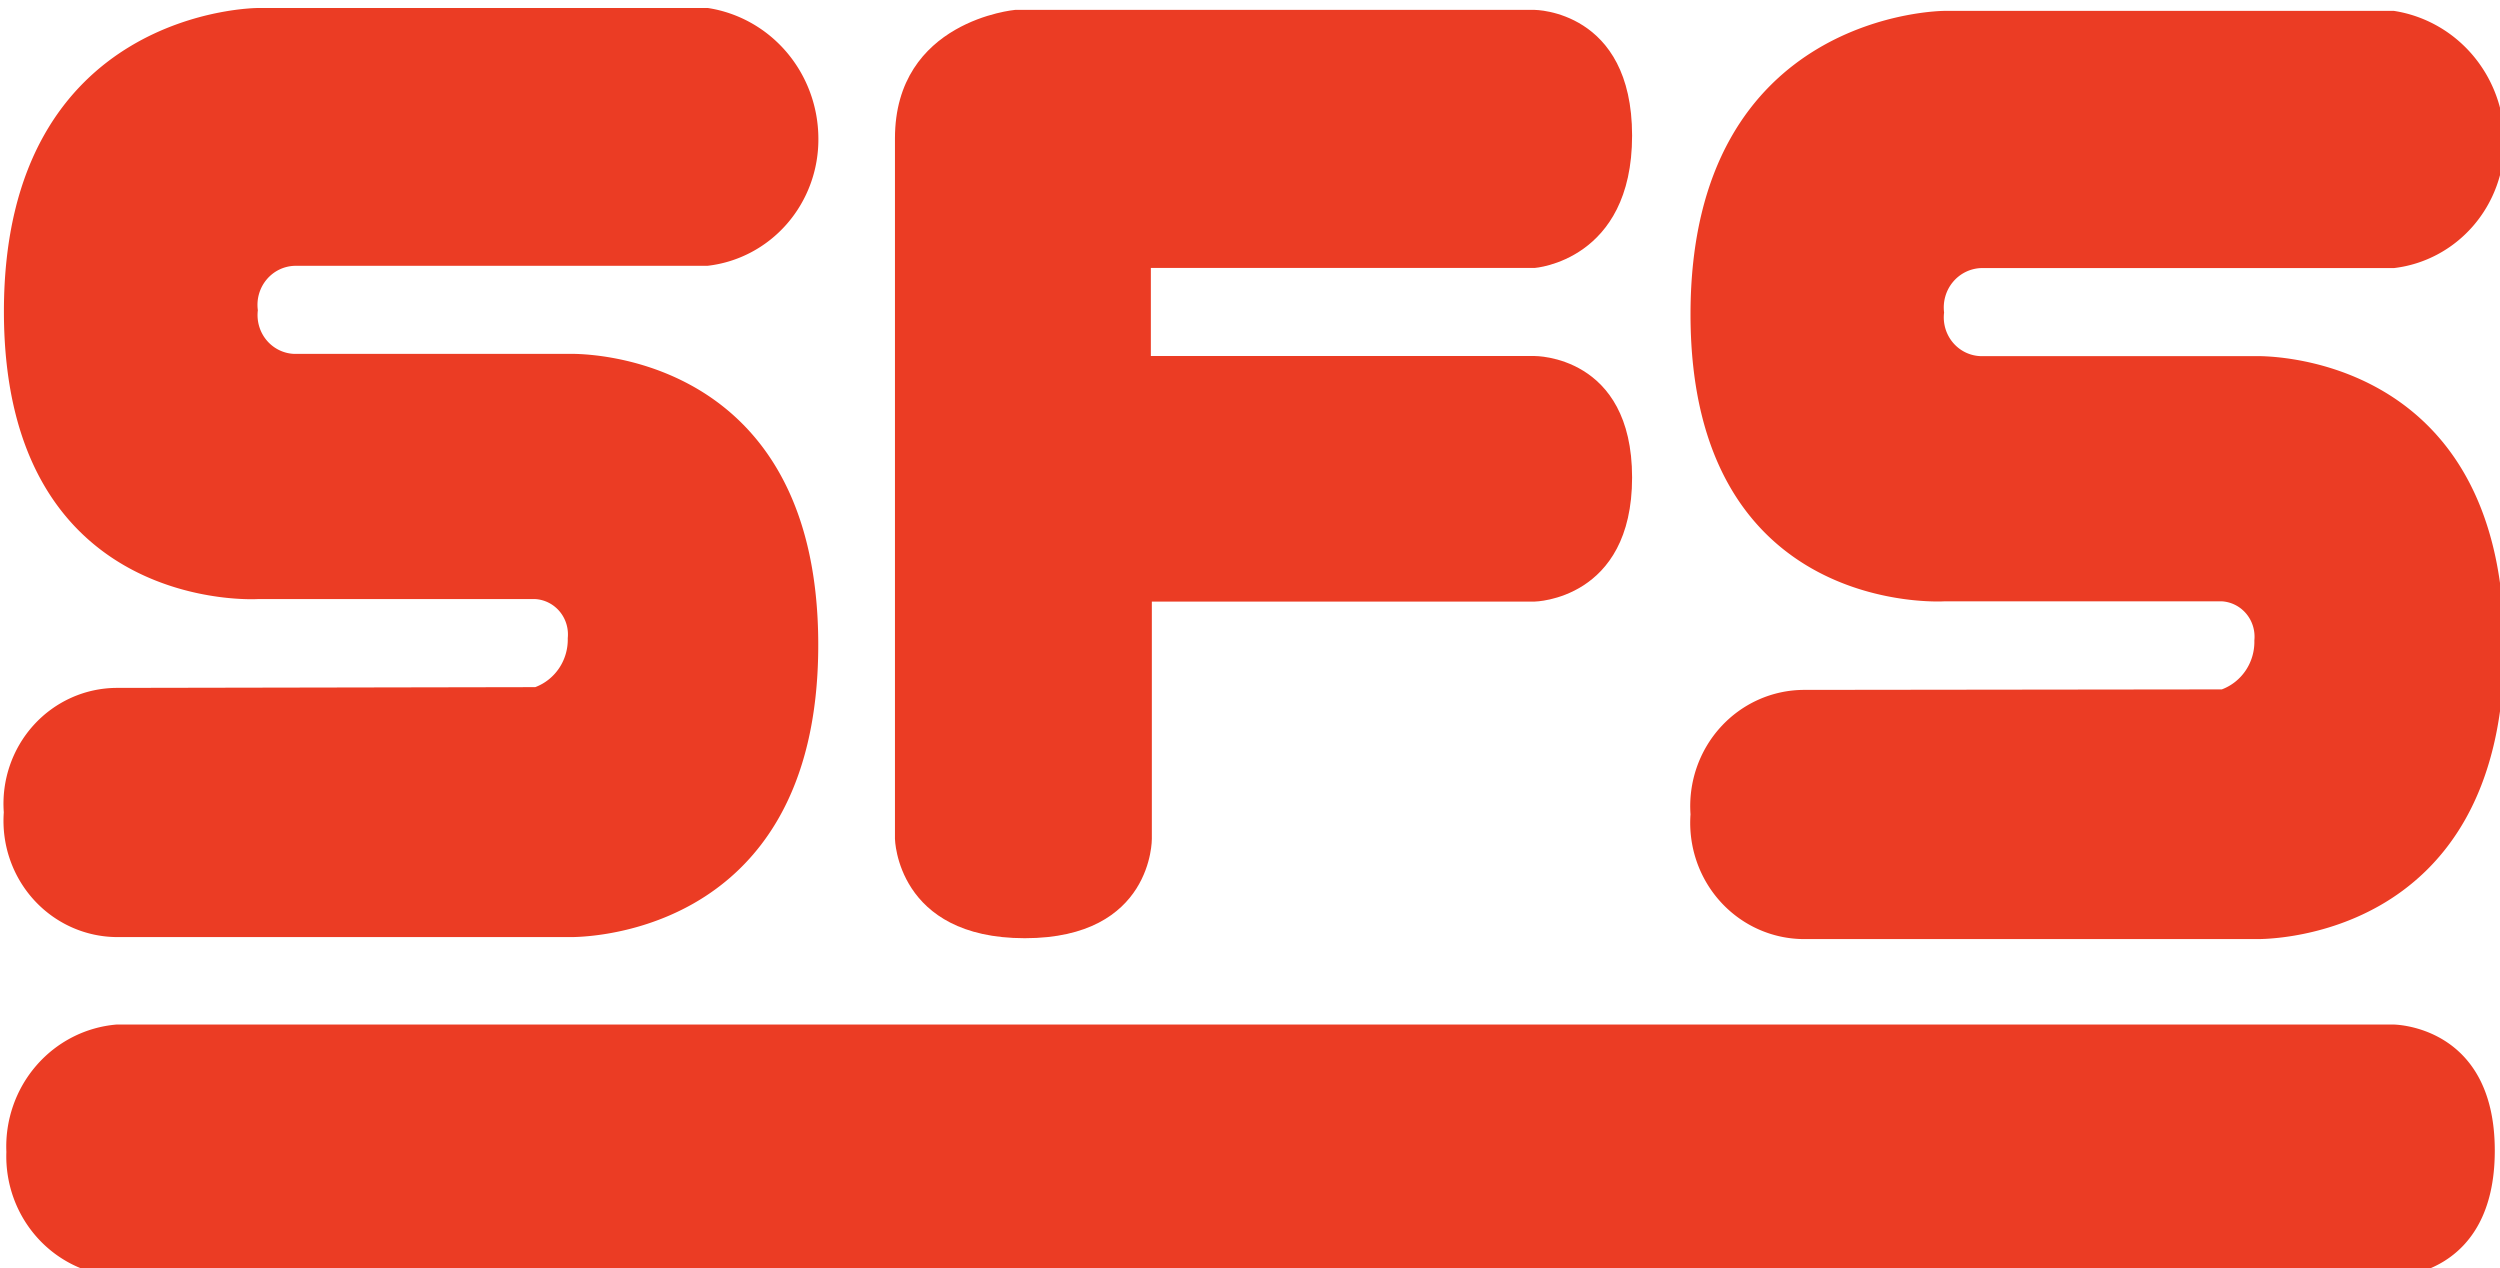
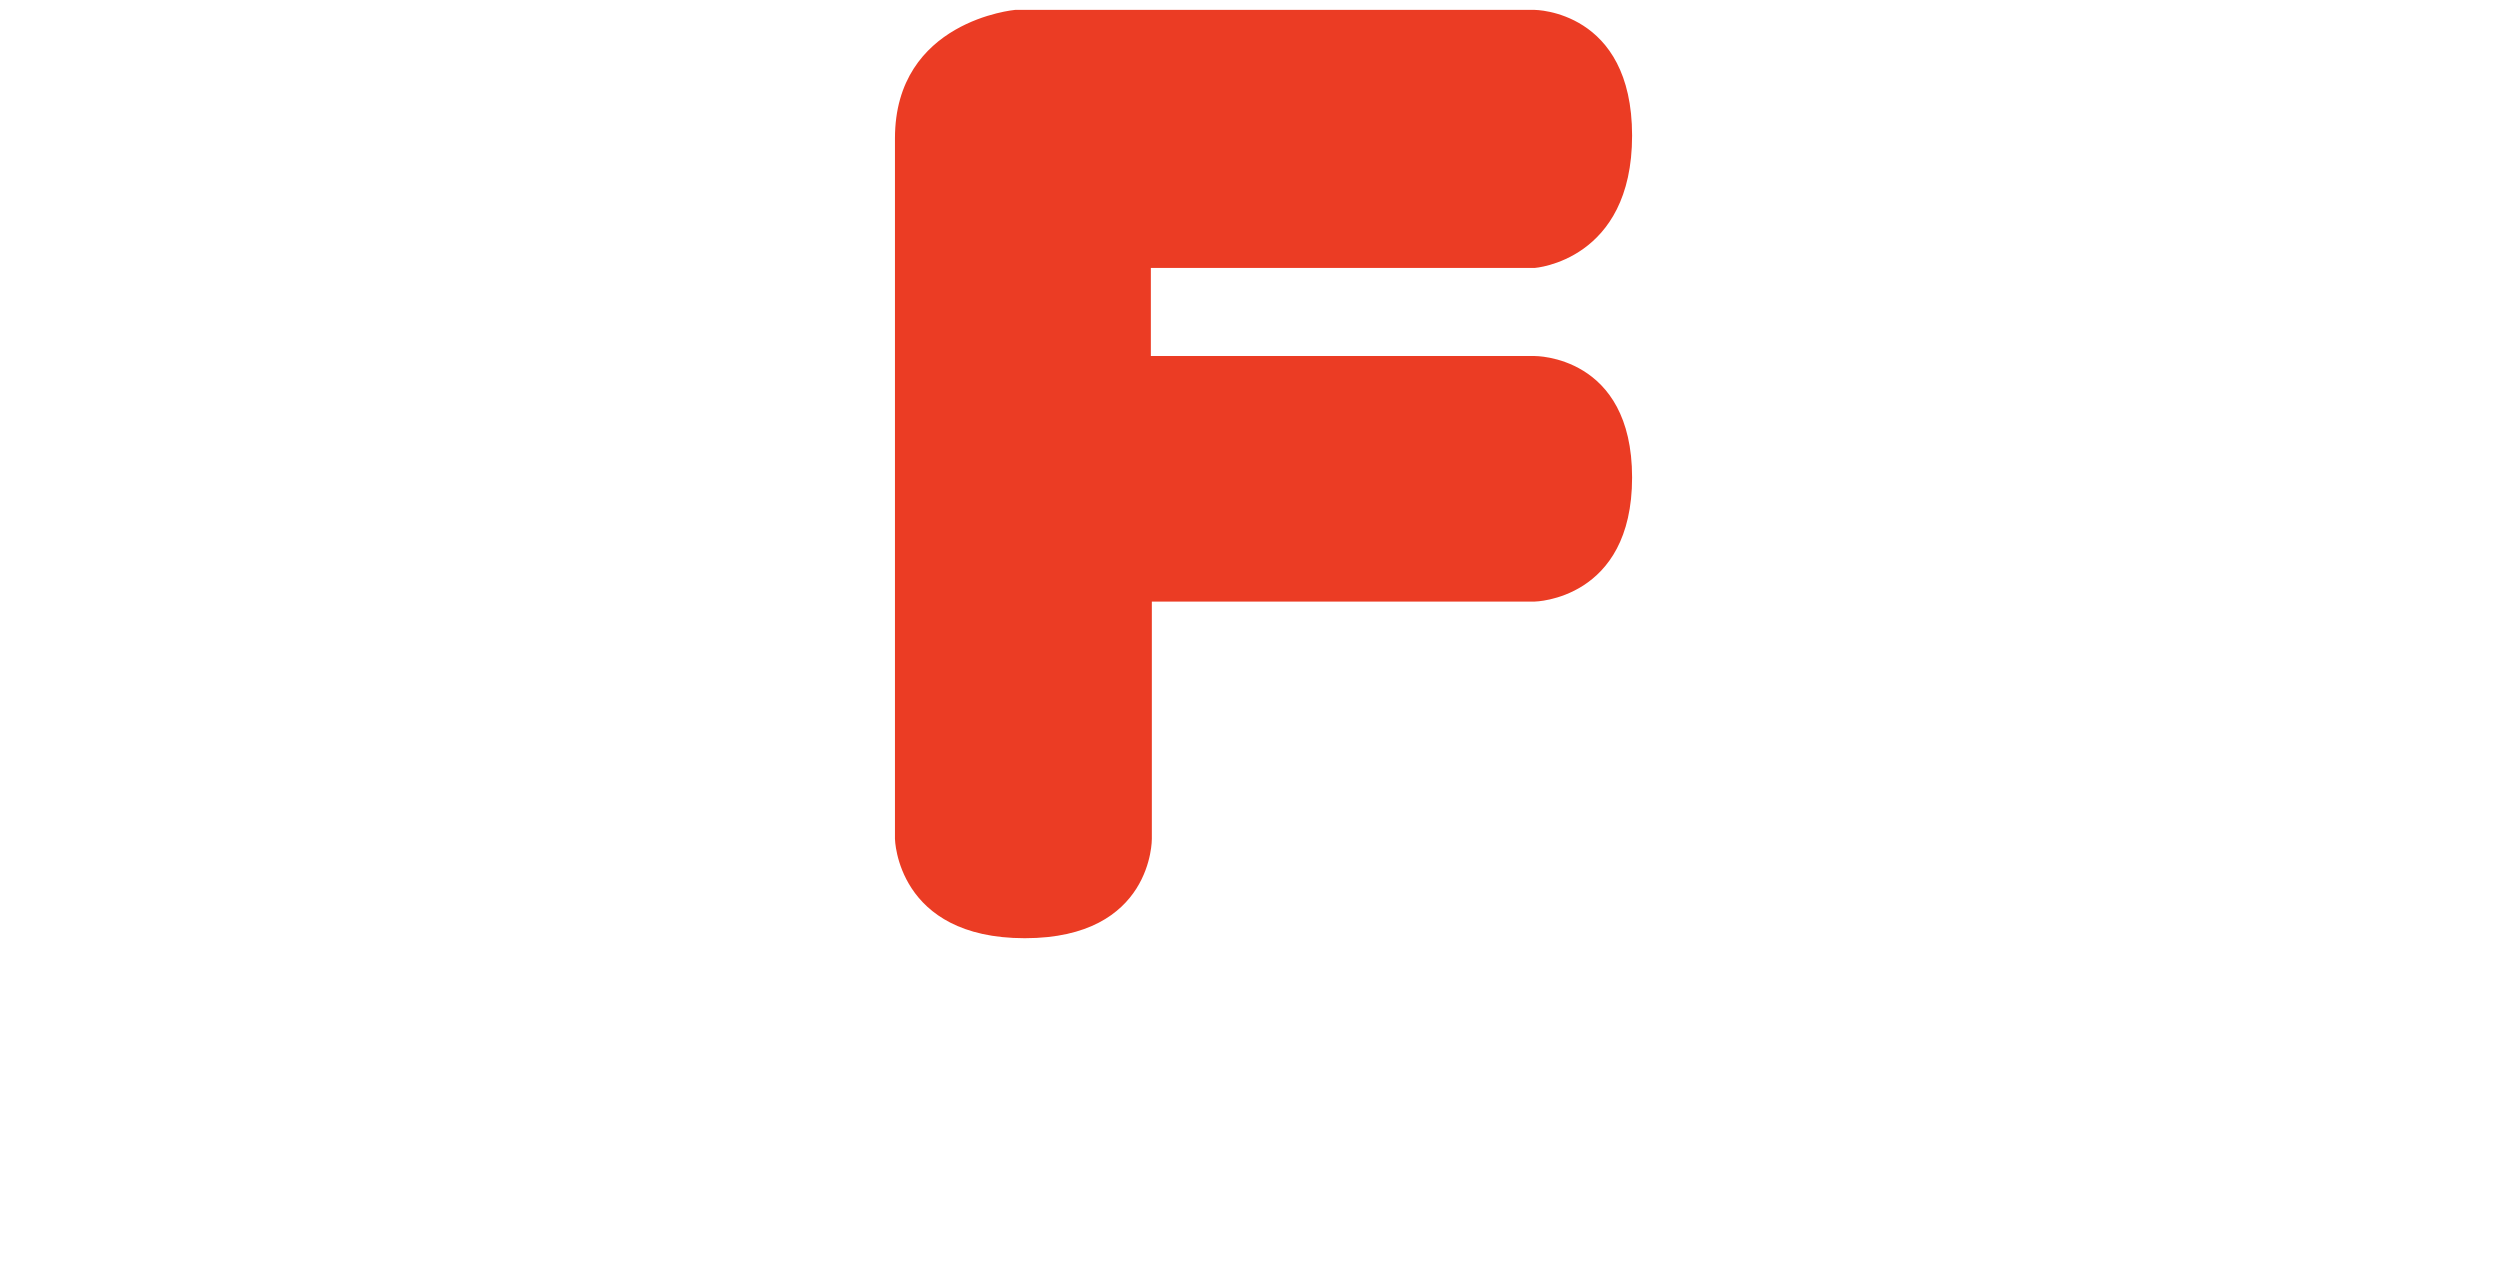
<svg xmlns="http://www.w3.org/2000/svg" xmlns:ns1="http://www.inkscape.org/namespaces/inkscape" xmlns:ns2="http://sodipodi.sourceforge.net/DTD/sodipodi-0.dtd" width="120.098" height="60.933" viewBox="0 0 31.776 16.122" version="1.1" id="svg29821" ns1:version="1.3.2 (091e20e, 2023-11-25, custom)" ns2:docname="SFS.svg">
  <defs id="defs29815" />
  <ns2:namedview id="base" pagecolor="#ffffff" bordercolor="#666666" borderopacity="1.0" ns1:pageopacity="0.0" ns1:pageshadow="2" ns1:zoom="18.984611" ns1:cx="58.54742" ns1:cy="45.852928" ns1:document-units="mm" ns1:current-layer="layer1" showgrid="false" units="px" fit-margin-top="0" fit-margin-left="0" fit-margin-right="0" fit-margin-bottom="0" ns1:window-width="3840" ns1:window-height="1529" ns1:window-x="-8" ns1:window-y="-8" ns1:window-maximized="1" ns1:showpageshadow="2" ns1:pagecheckerboard="0" ns1:deskcolor="#d1d1d1" />
  <g ns1:label="Layer 1" ns1:groupmode="layer" id="layer1" transform="translate(-90.475,-140.94)">
    <g id="g29787" transform="matrix(1.56,0,0,1.59,-54.078,-401.684)">
-       <path id="path29759" d="m 93.614,349.463 a 0.979,0.979 0 0 0 -0.9,1.019 0.963,0.963 0 0 0 0.926,0.997 h 18.529 c 0,0 0.82,0 0.82,-1.008 0,-1.008 -0.828,-1.008 -0.828,-1.008 z" class="cls-1" ns1:connector-curvature="0" style="fill:#eb3c24;stroke-width:0.265" />
-       <path id="path29761" d="m 107.359,346.788 a 0.929,0.929 0 0 0 -0.923,0.995 0.929,0.929 0 0 0 0.923,0.997 h 3.678 c 0,0 2.029,0.064 2.029,-2.334 0,-2.397 -2.029,-2.326 -2.029,-2.326 h -2.233 a 0.31,0.31 0 0 1 -0.302,-0.349 0.315,0.315 0 0 1 0.302,-0.355 h 3.363 a 1.016,1.016 0 0 0 0.9,-1.016 1.058,1.058 0 0 0 -0.9,-1.04 h -3.662 c 0,0 -2.069,0 -2.069,2.426 0,2.426 2.069,2.294 2.069,2.294 h 2.26 a 0.283,0.283 0 0 1 0.265,0.312 0.405,0.405 0 0 1 -0.265,0.392 z" class="cls-1" ns1:connector-curvature="0" style="fill:#eb3c24;stroke-width:0.265" />
-       <path id="path29763" d="m 93.614,346.772 a 0.926,0.926 0 0 0 -0.921,0.995 0.929,0.929 0 0 0 0.921,0.997 h 3.68 c 0,0 2.035,0.064 2.035,-2.336 0,-2.4 -2.029,-2.326 -2.029,-2.326 h -2.238 a 0.31,0.31 0 0 1 -0.299,-0.349 0.312,0.312 0 0 1 0.299,-0.355 h 3.363 a 1.016,1.016 0 0 0 0.905,-1.021 1.058,1.058 0 0 0 -0.9,-1.04 h -3.667 c 0,0 -2.069,0 -2.069,2.426 0,2.426 2.069,2.299 2.069,2.299 h 2.26 a 0.283,0.283 0 0 1 0.265,0.312 0.405,0.405 0 0 1 -0.265,0.392 z" class="cls-1" ns1:connector-curvature="0" style="fill:#eb3c24;stroke-width:0.265" />
      <path id="path29765" d="m 99.954,347.979 c 0,0 0.013,0.794 1.058,0.794 1.045,0 1.035,-0.794 1.035,-0.794 v -1.897 h 3.119 c 0,0 0.794,-0.013 0.794,-0.992 0,-0.979 -0.794,-0.971 -0.794,-0.971 h -3.127 v -0.704 h 3.127 c 0,0 0.794,-0.056 0.794,-1.058 0,-1.003 -0.794,-1.005 -0.794,-1.005 h -4.233 c 0,0 -0.979,0.085 -0.979,1.027" class="cls-1" ns1:connector-curvature="0" style="fill:#eb3c24;stroke-width:0.265" />
    </g>
  </g>
</svg>